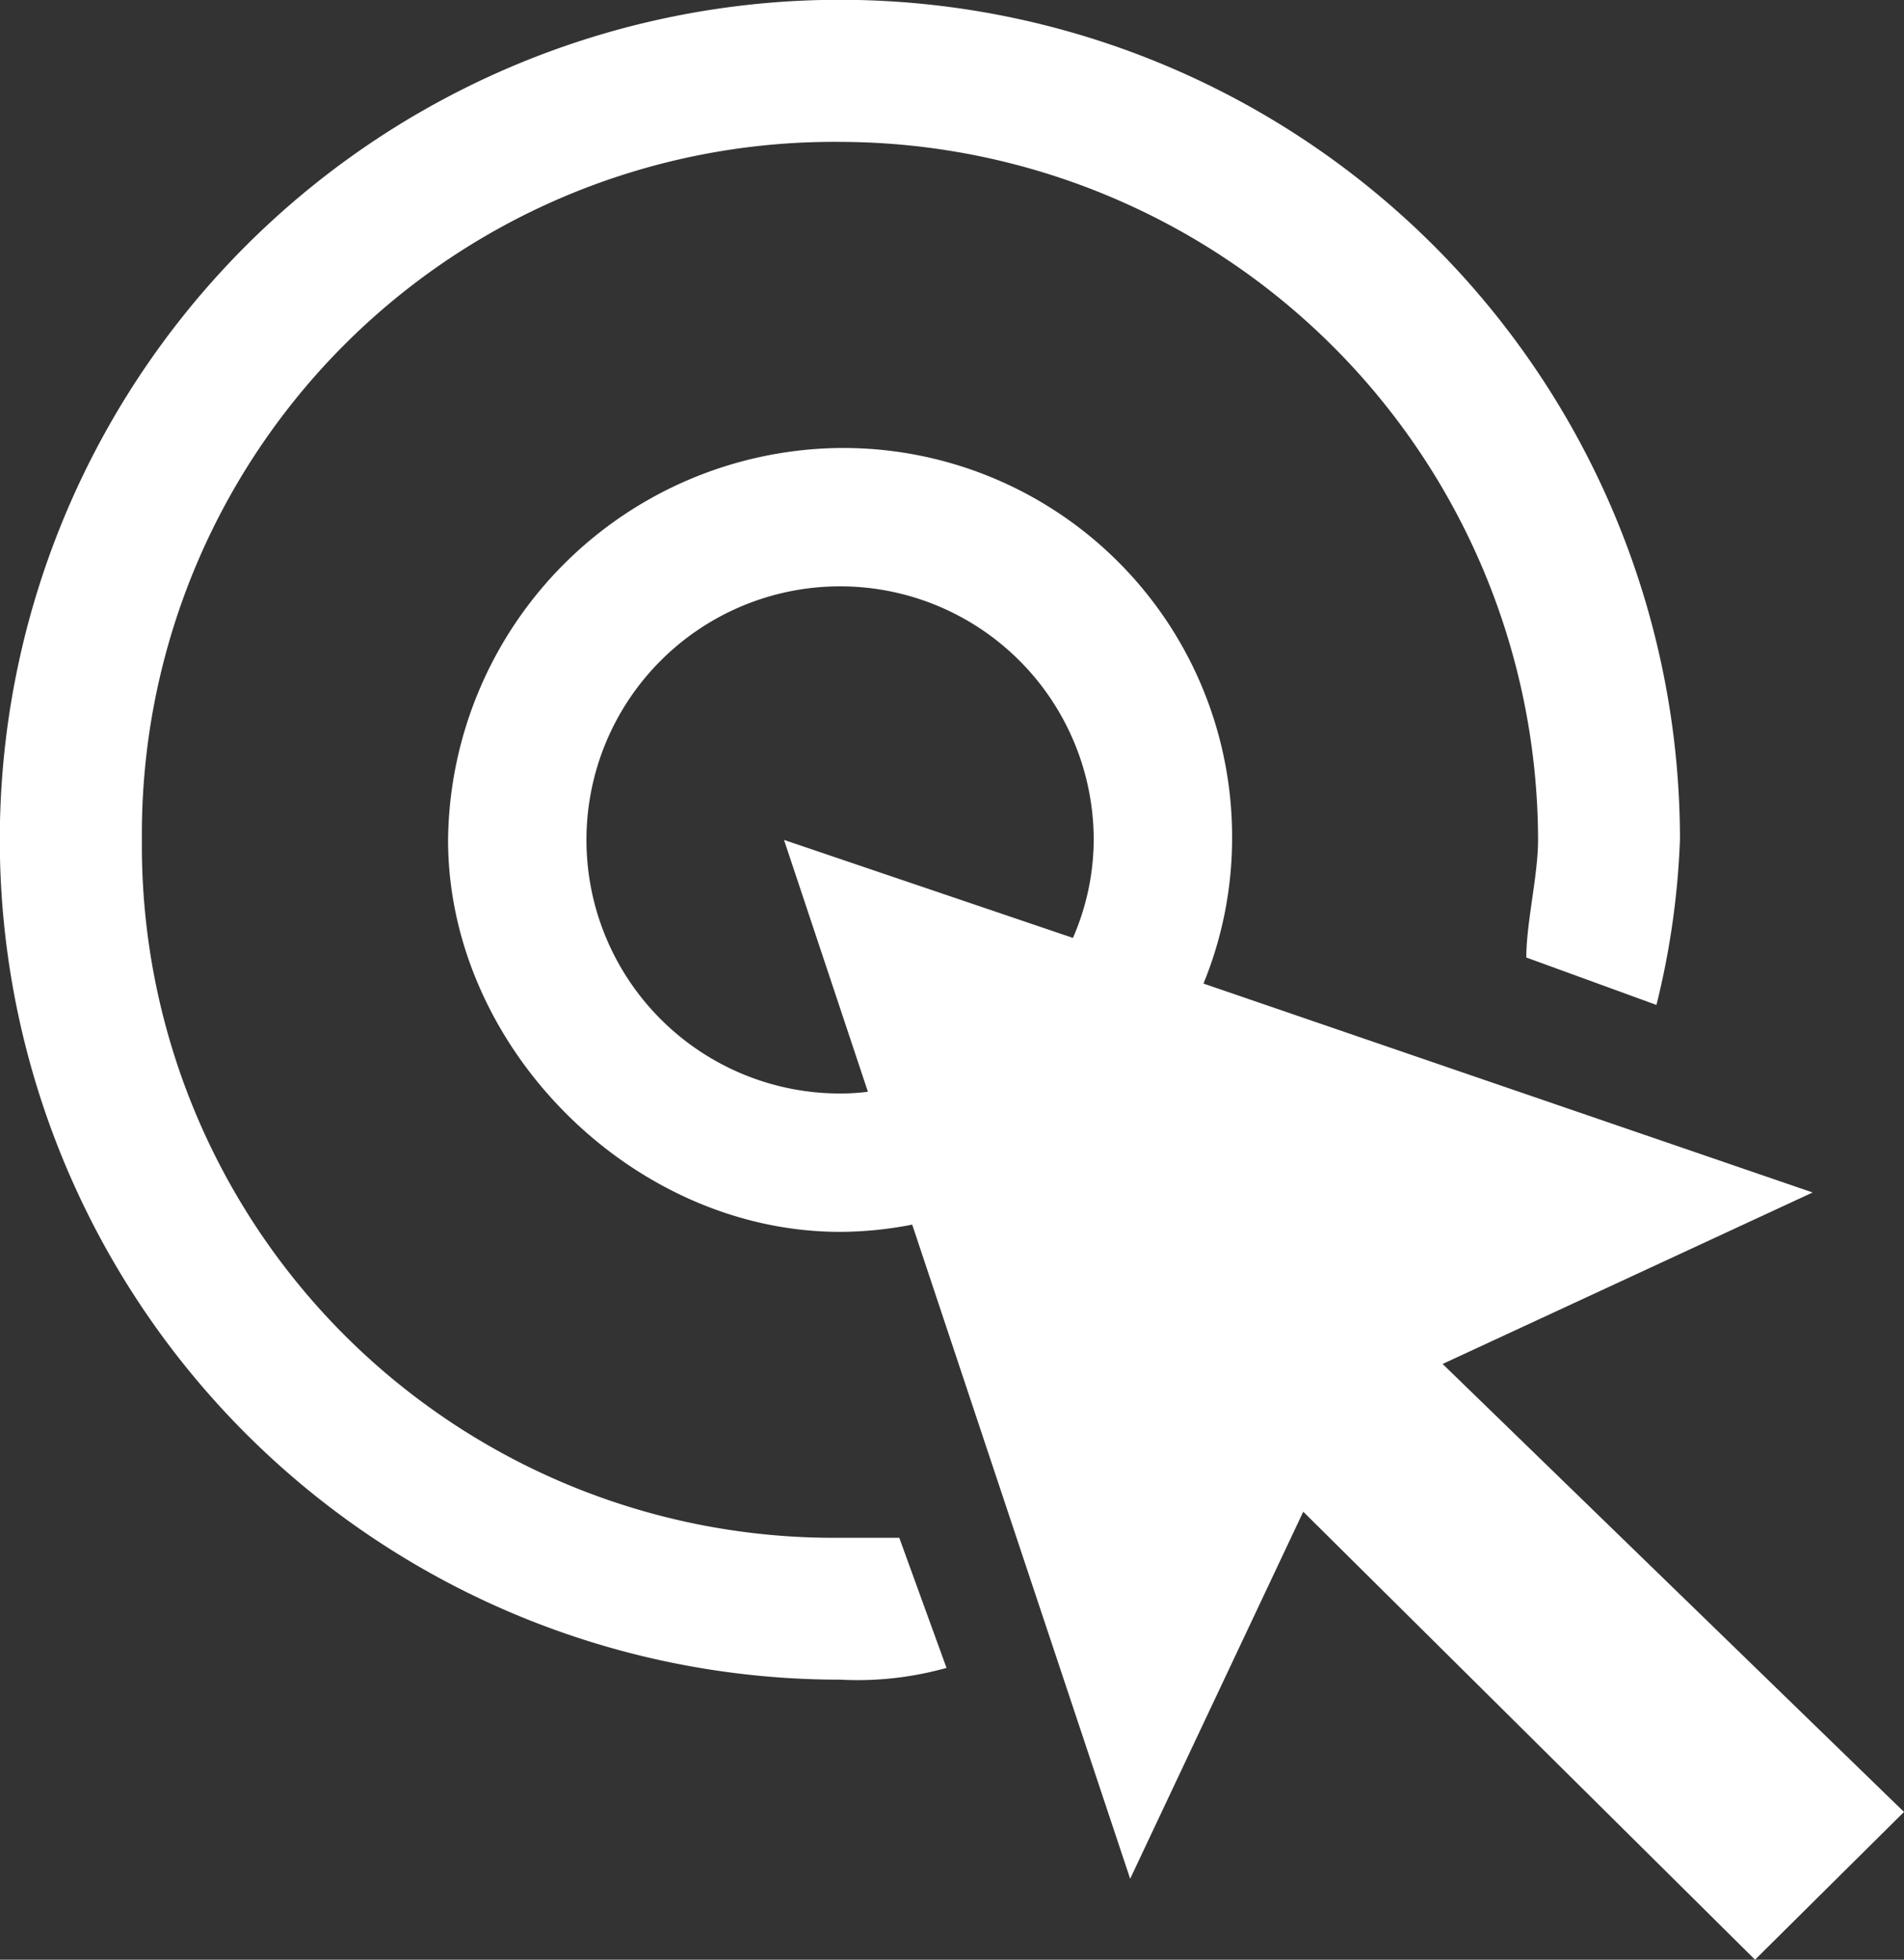
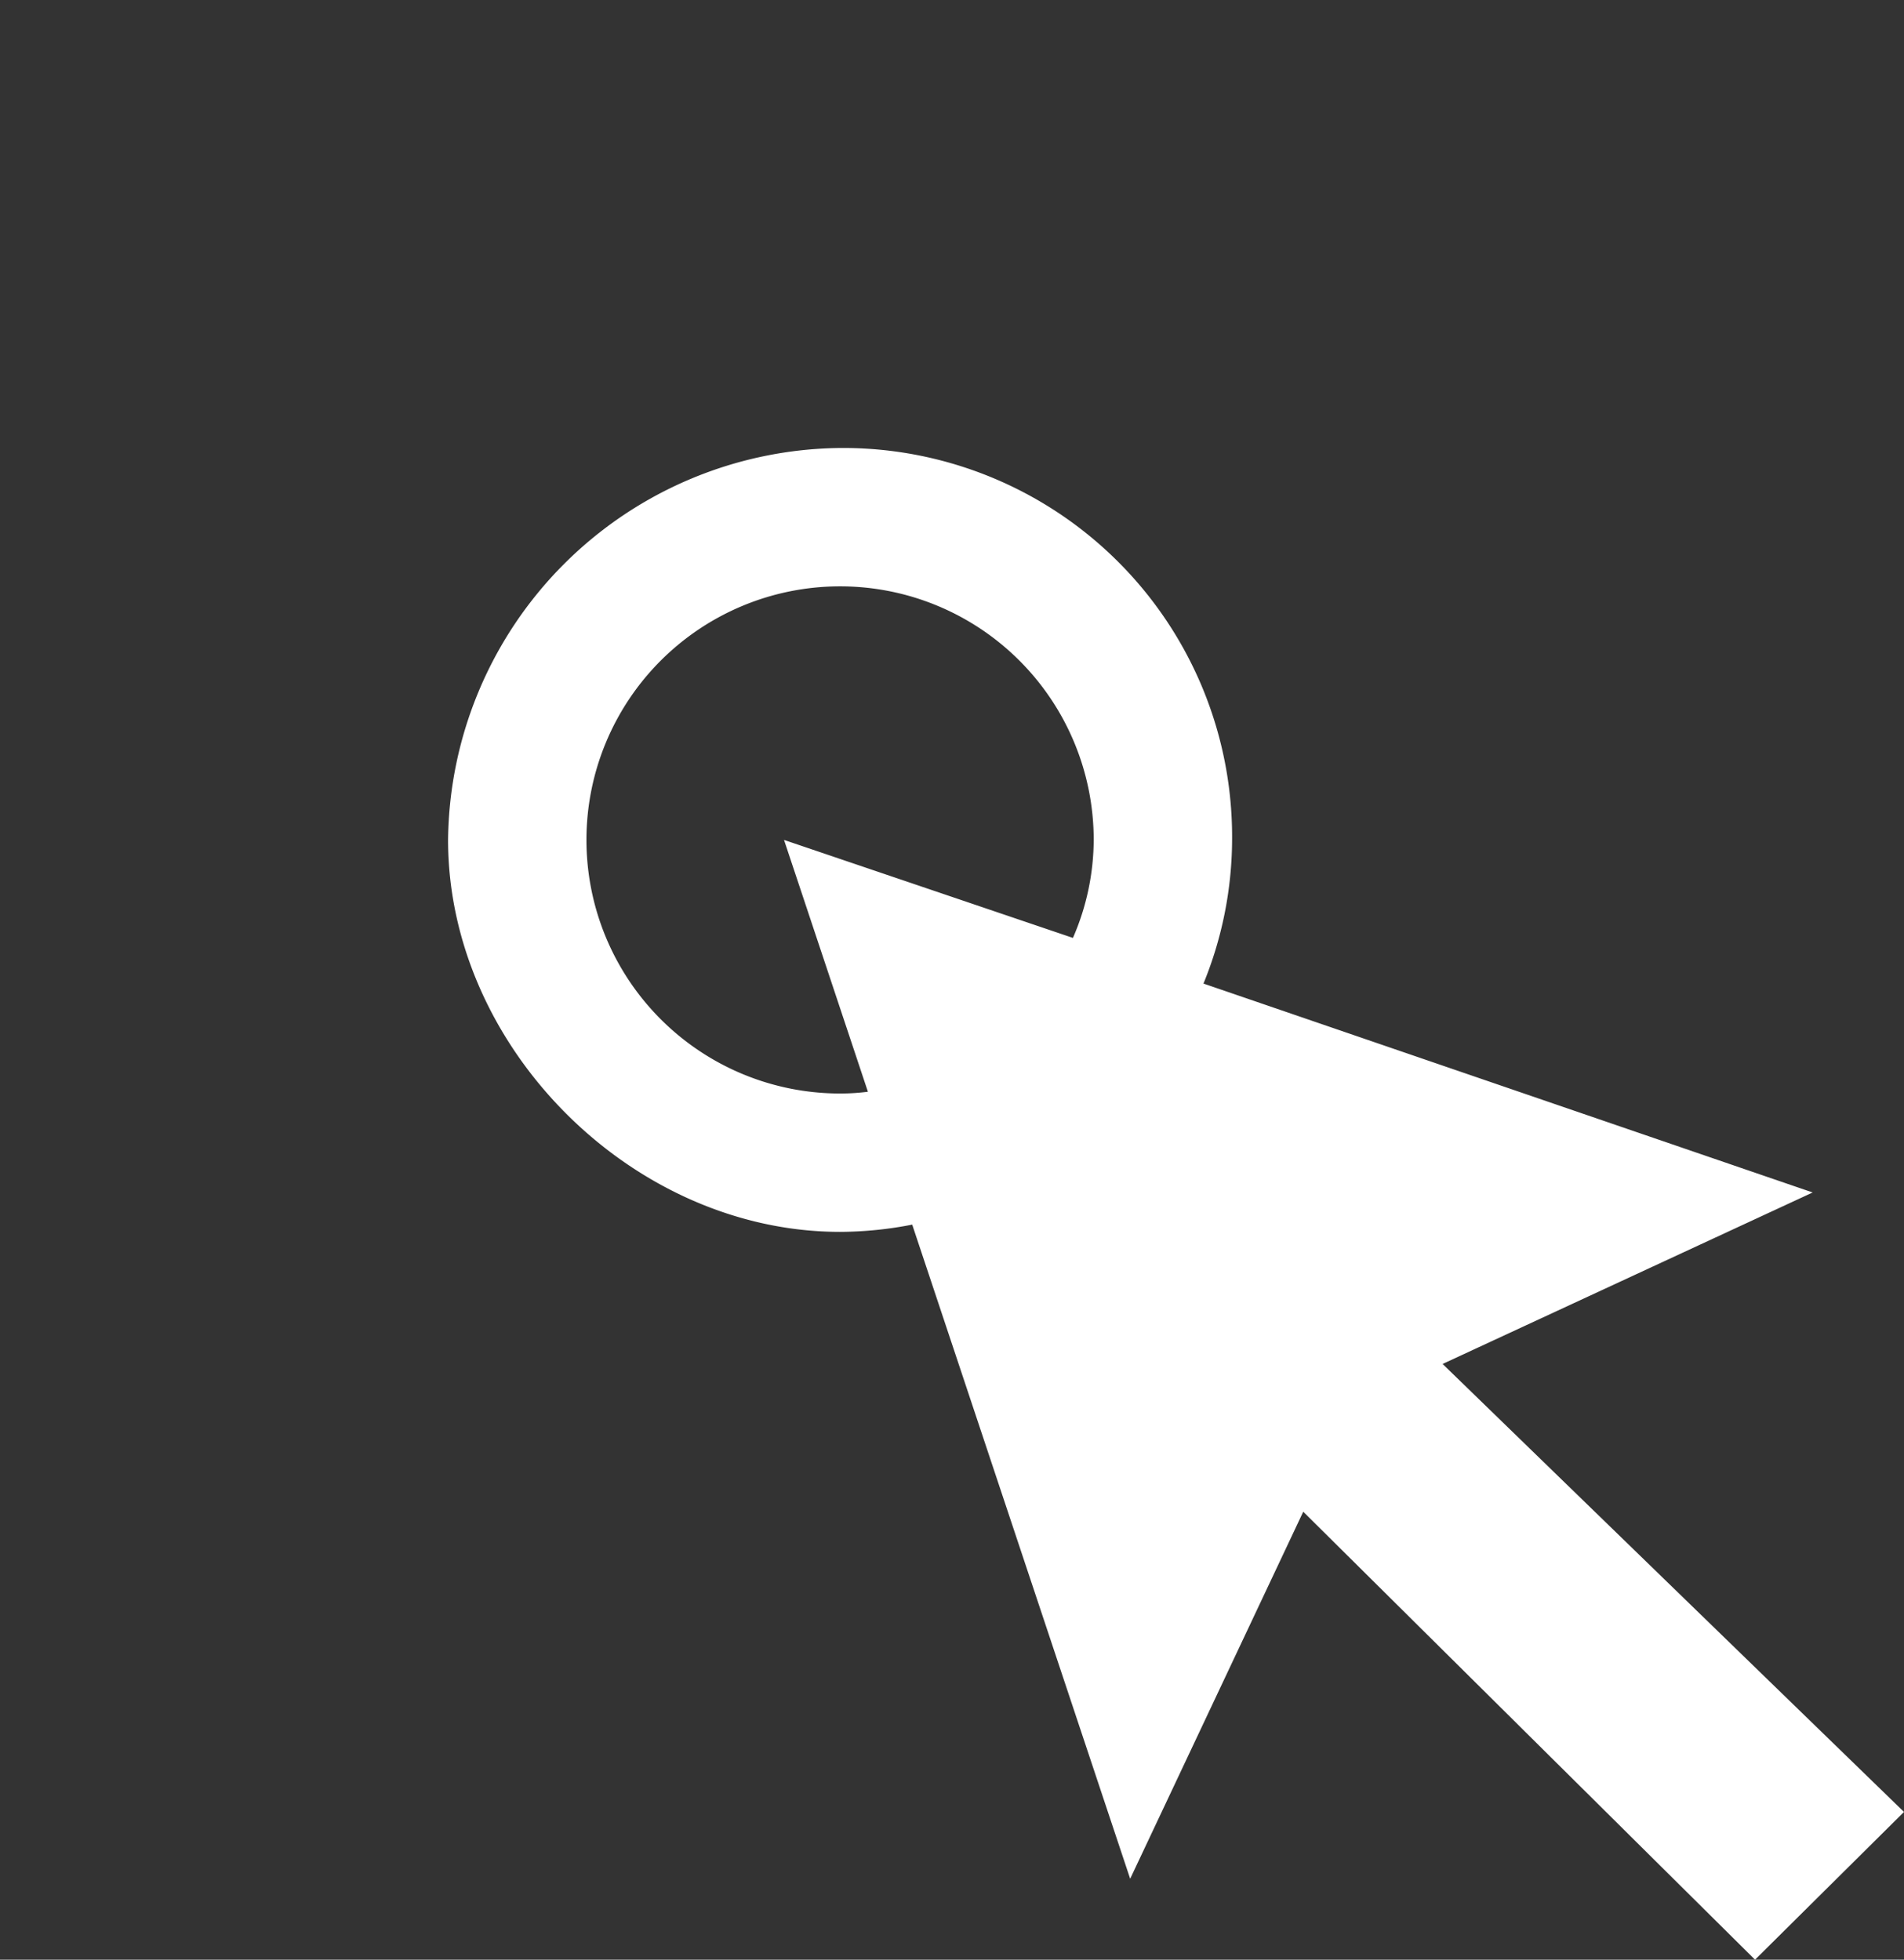
<svg xmlns="http://www.w3.org/2000/svg" id="Layer_1" data-name="Layer 1" viewBox="0 0 97.14 100">
  <rect x="0" y="0" width="97.14" height="100" fill="#333333" stroke="none" />
  <defs>
    <style>.cls-1{fill:#fff;fill-rule:evenodd;}</style>
  </defs>
-   <path class="cls-1" d="M42.86,78.47A35.3,35.3,0,0,1,7.24,42.86,35.31,35.31,0,0,1,42.86,7.24,35.68,35.68,0,0,1,78.47,42.86c0,1.81-.6,4.22-.6,6l6.64,2.42a41,41,0,0,0,1.2-8.45A42.86,42.86,0,1,0,42.86,85.71a16.79,16.79,0,0,0,5.43-.6l-2.41-6.64Z" />
  <path class="cls-1" d="M73.6,69.6l18.88-8.75L61.4,50.19a19.56,19.56,0,0,0,1.46-7.33,19.84,19.84,0,0,0-20-20,20.21,20.21,0,0,0-20,20c0,10.59,9.41,20,20,20a19.38,19.38,0,0,0,3.68-.37L57.66,95.87l8.83-18.73L89.54,100l7.6-7.54ZM42.86,55.8A12.94,12.94,0,1,1,55.8,42.86a12.62,12.62,0,0,1-1.06,5L40,42.86l4.28,12.85A11.16,11.16,0,0,1,42.86,55.8Z" />
</svg>